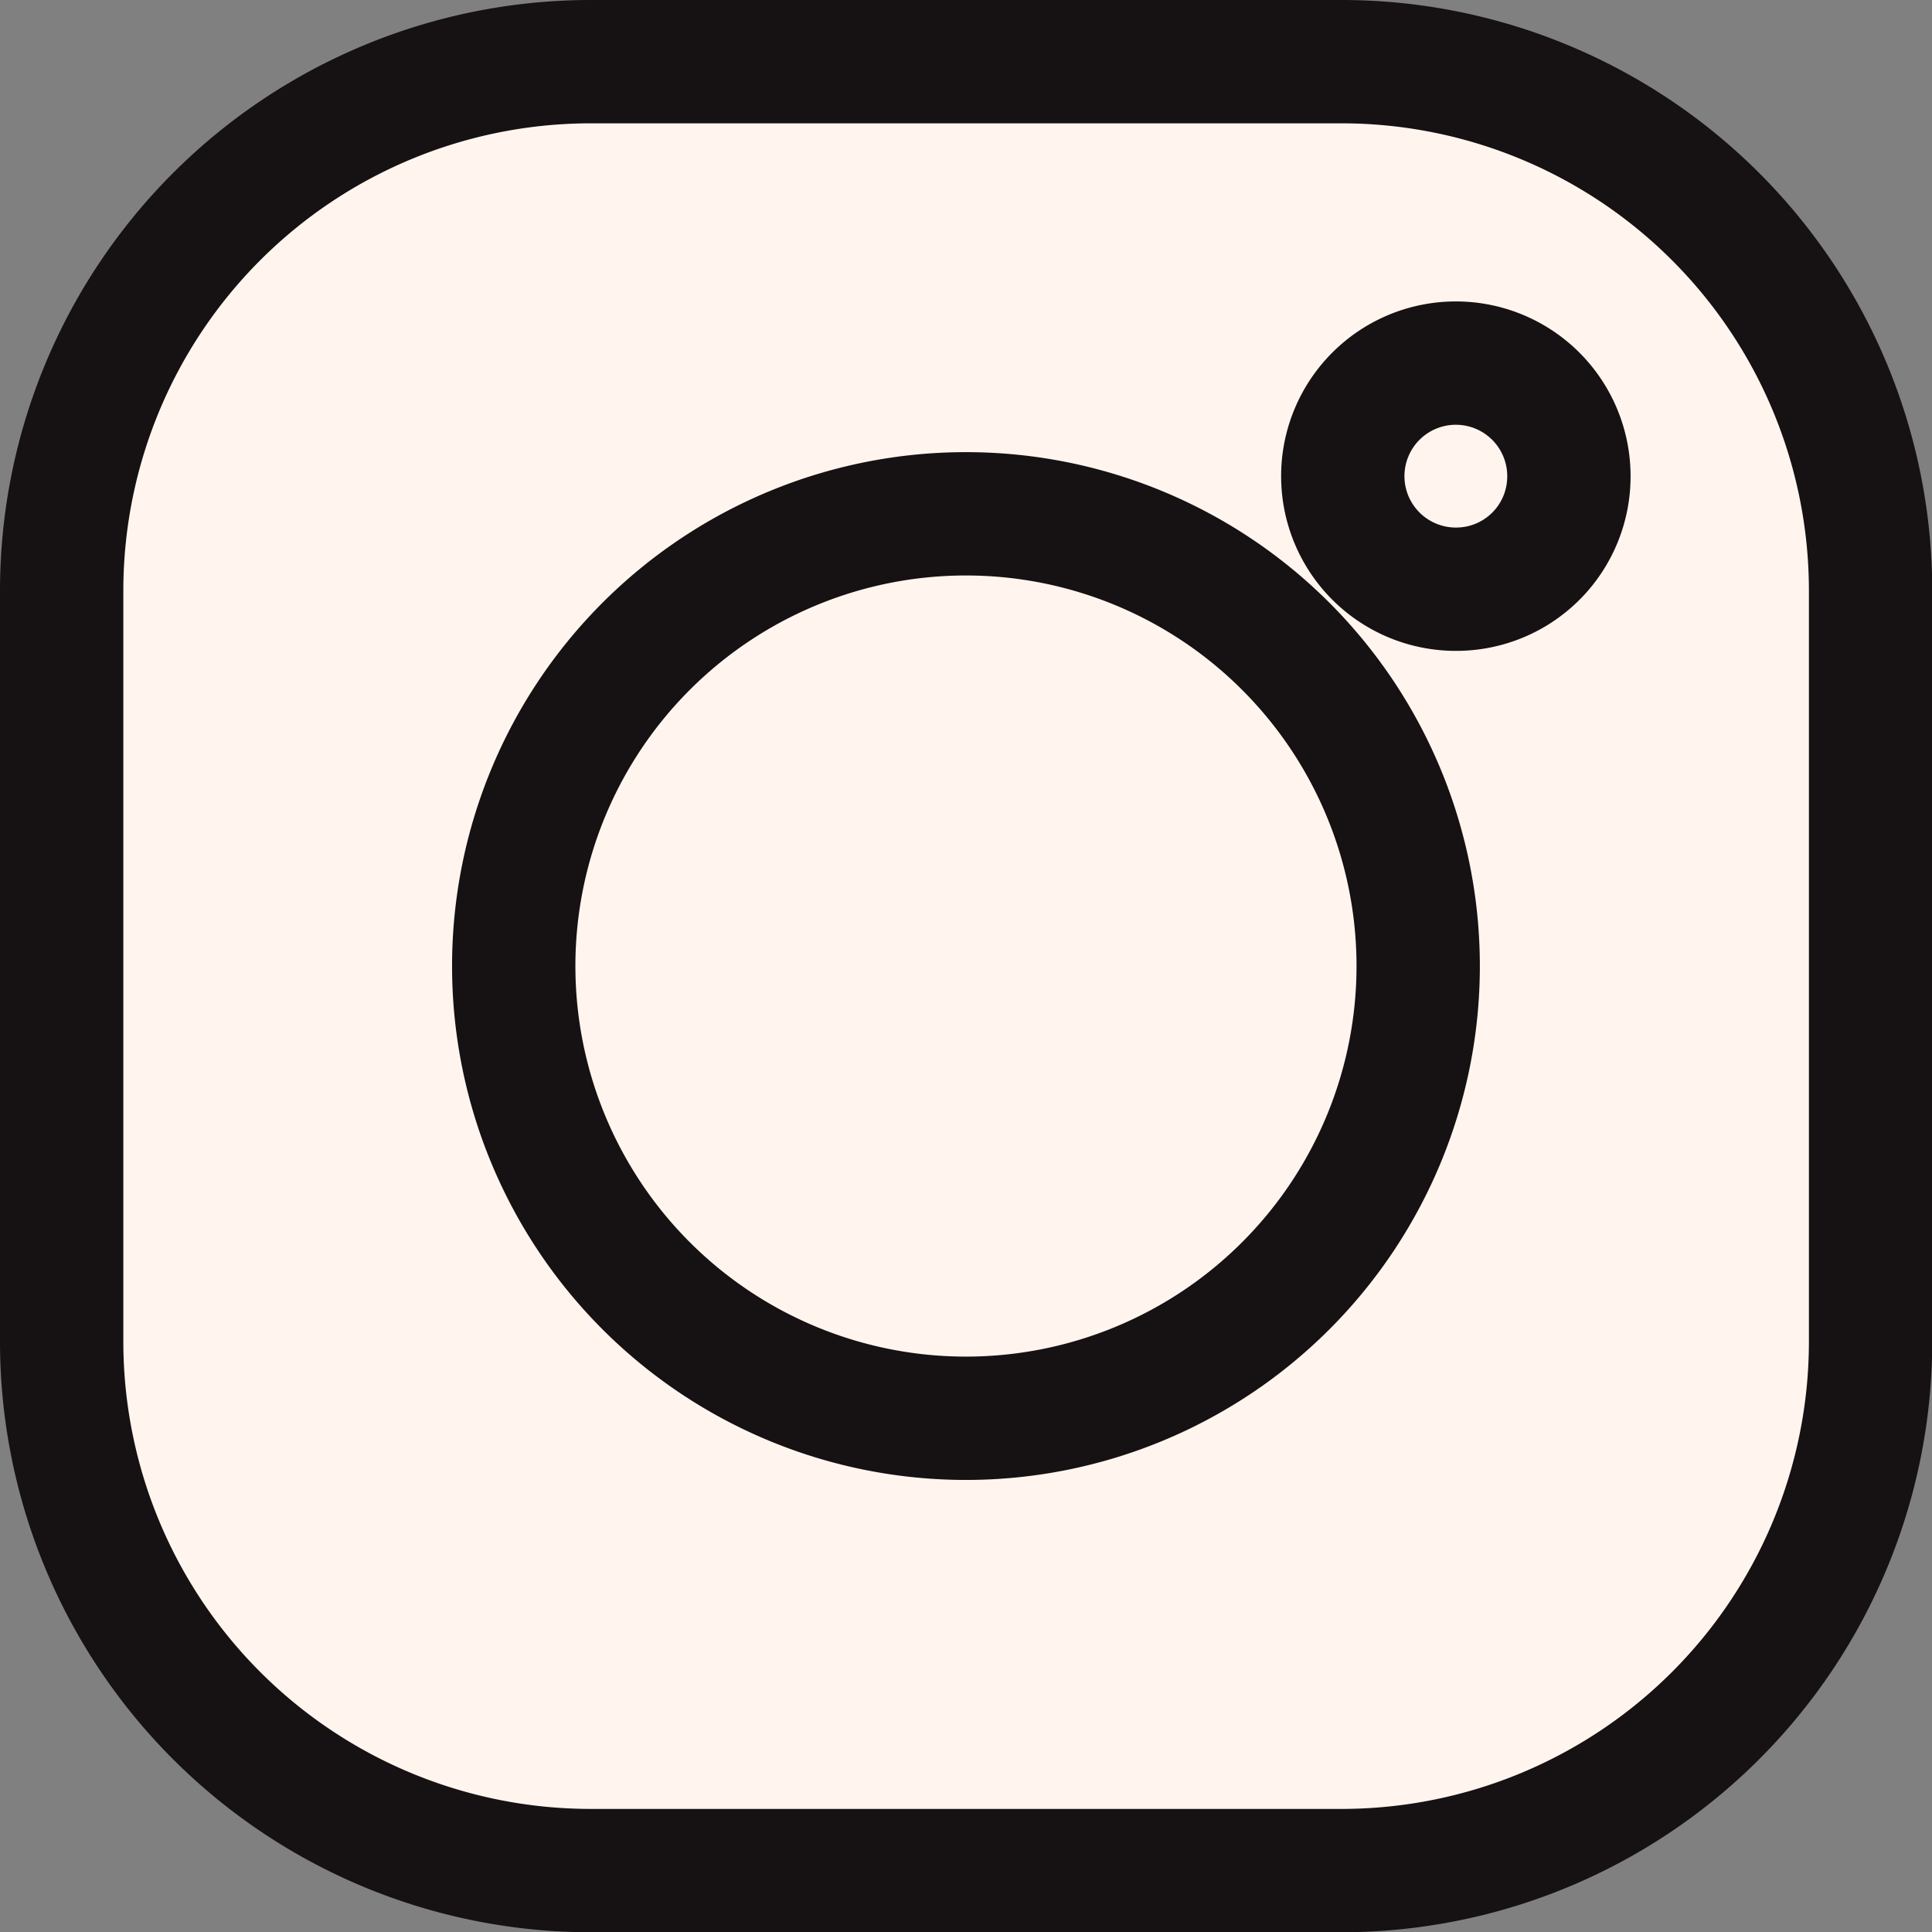
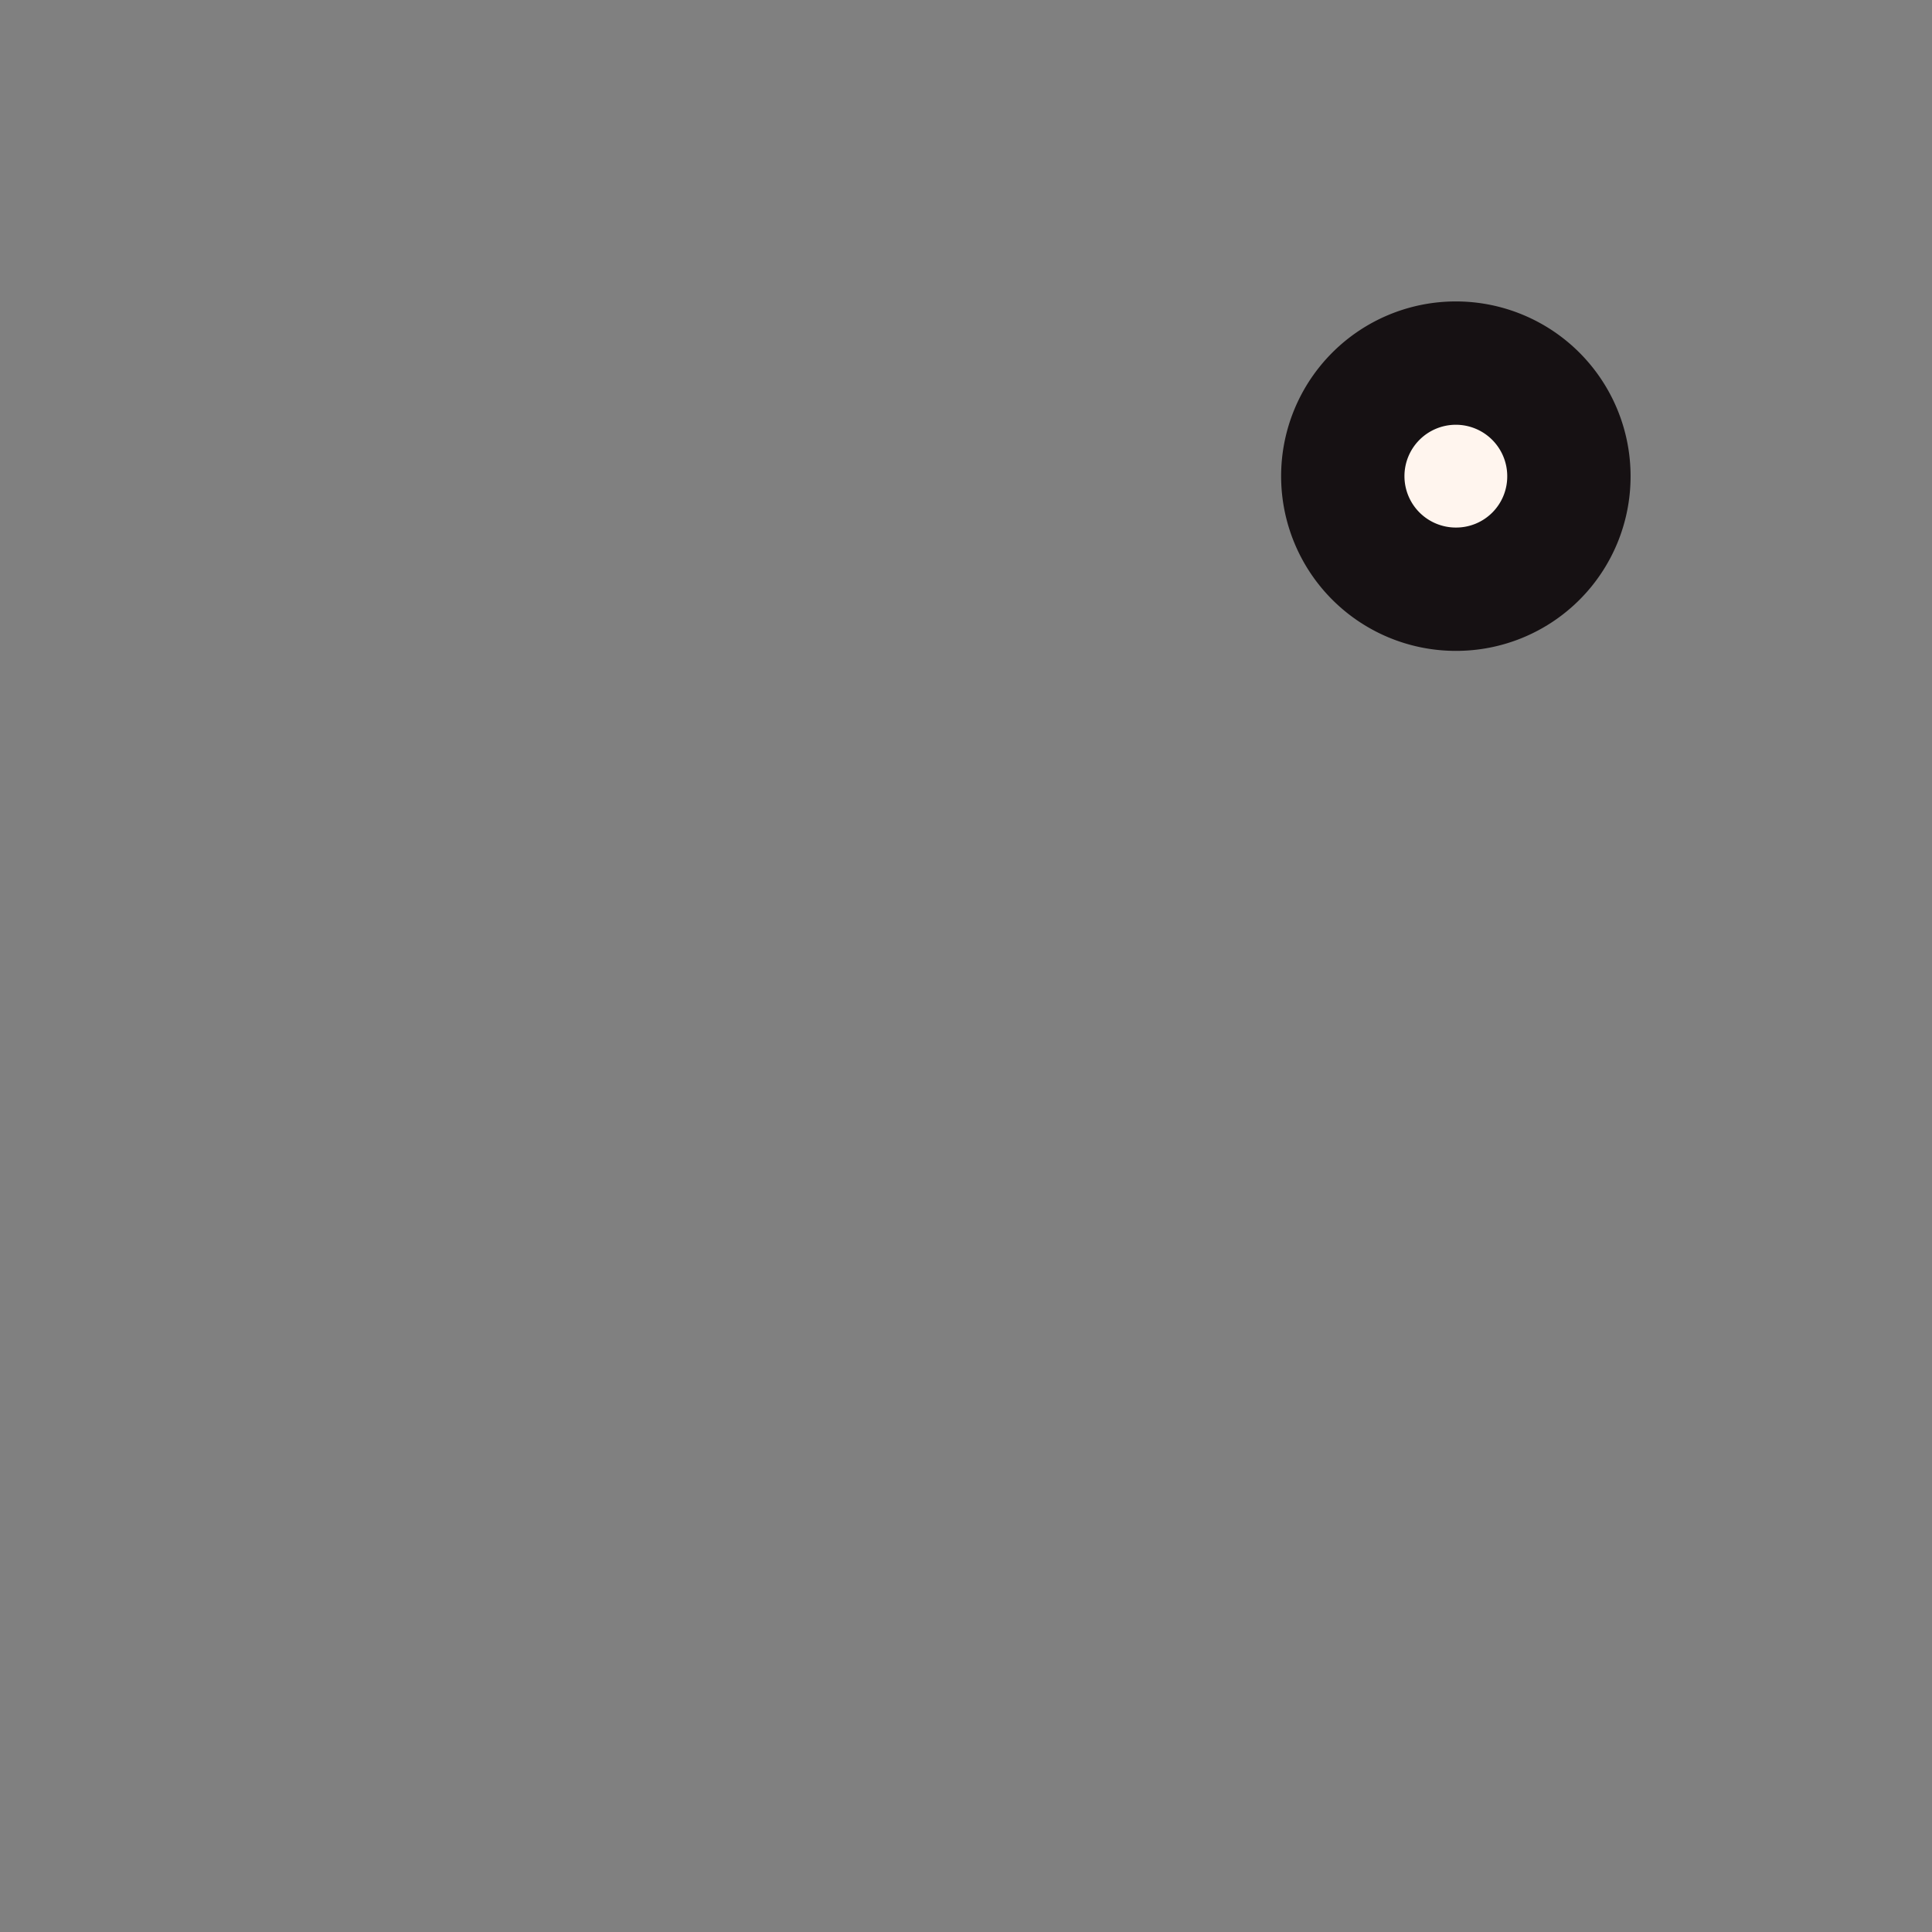
<svg xmlns="http://www.w3.org/2000/svg" width="23.497" height="23.497" viewBox="0 0 23.497 23.497">
  <rect x="0" y="0" width="23.497" height="23.497" fill="#808080" stroke="none" />
  <g id="Icon_ionic-logo-instagram" data-name="Icon ionic-logo-instagram" transform="translate(0.75 0.75)">
-     <path id="Path_85" data-name="Path 85" d="M10.916,4.5A6.435,6.435,0,0,0,4.5,10.916v9.165A6.435,6.435,0,0,0,10.916,26.5h9.165A6.435,6.435,0,0,0,26.5,20.081V10.916A6.435,6.435,0,0,0,20.081,4.5Z" transform="translate(-4.5 -4.5)" fill="#fff5ee" stroke="#161113" stroke-width="1.5" />
    <path id="Path_86" data-name="Path 86" d="M25,11.75a1.375,1.375,0,1,1,1.375-1.375A1.371,1.371,0,0,1,25,11.75Z" transform="translate(-8.044 -5.334)" fill="#fff5ee" stroke="#161113" stroke-width="1.5" />
-     <path id="Path_87" data-name="Path 87" d="M16.749,11.25a5.5,5.5,0,1,0,5.5,5.5,5.5,5.5,0,0,0-5.5-5.5Z" transform="translate(-5.751 -5.751)" fill="#fff5ee" stroke="#161113" stroke-width="1.5" />
  </g>
</svg>